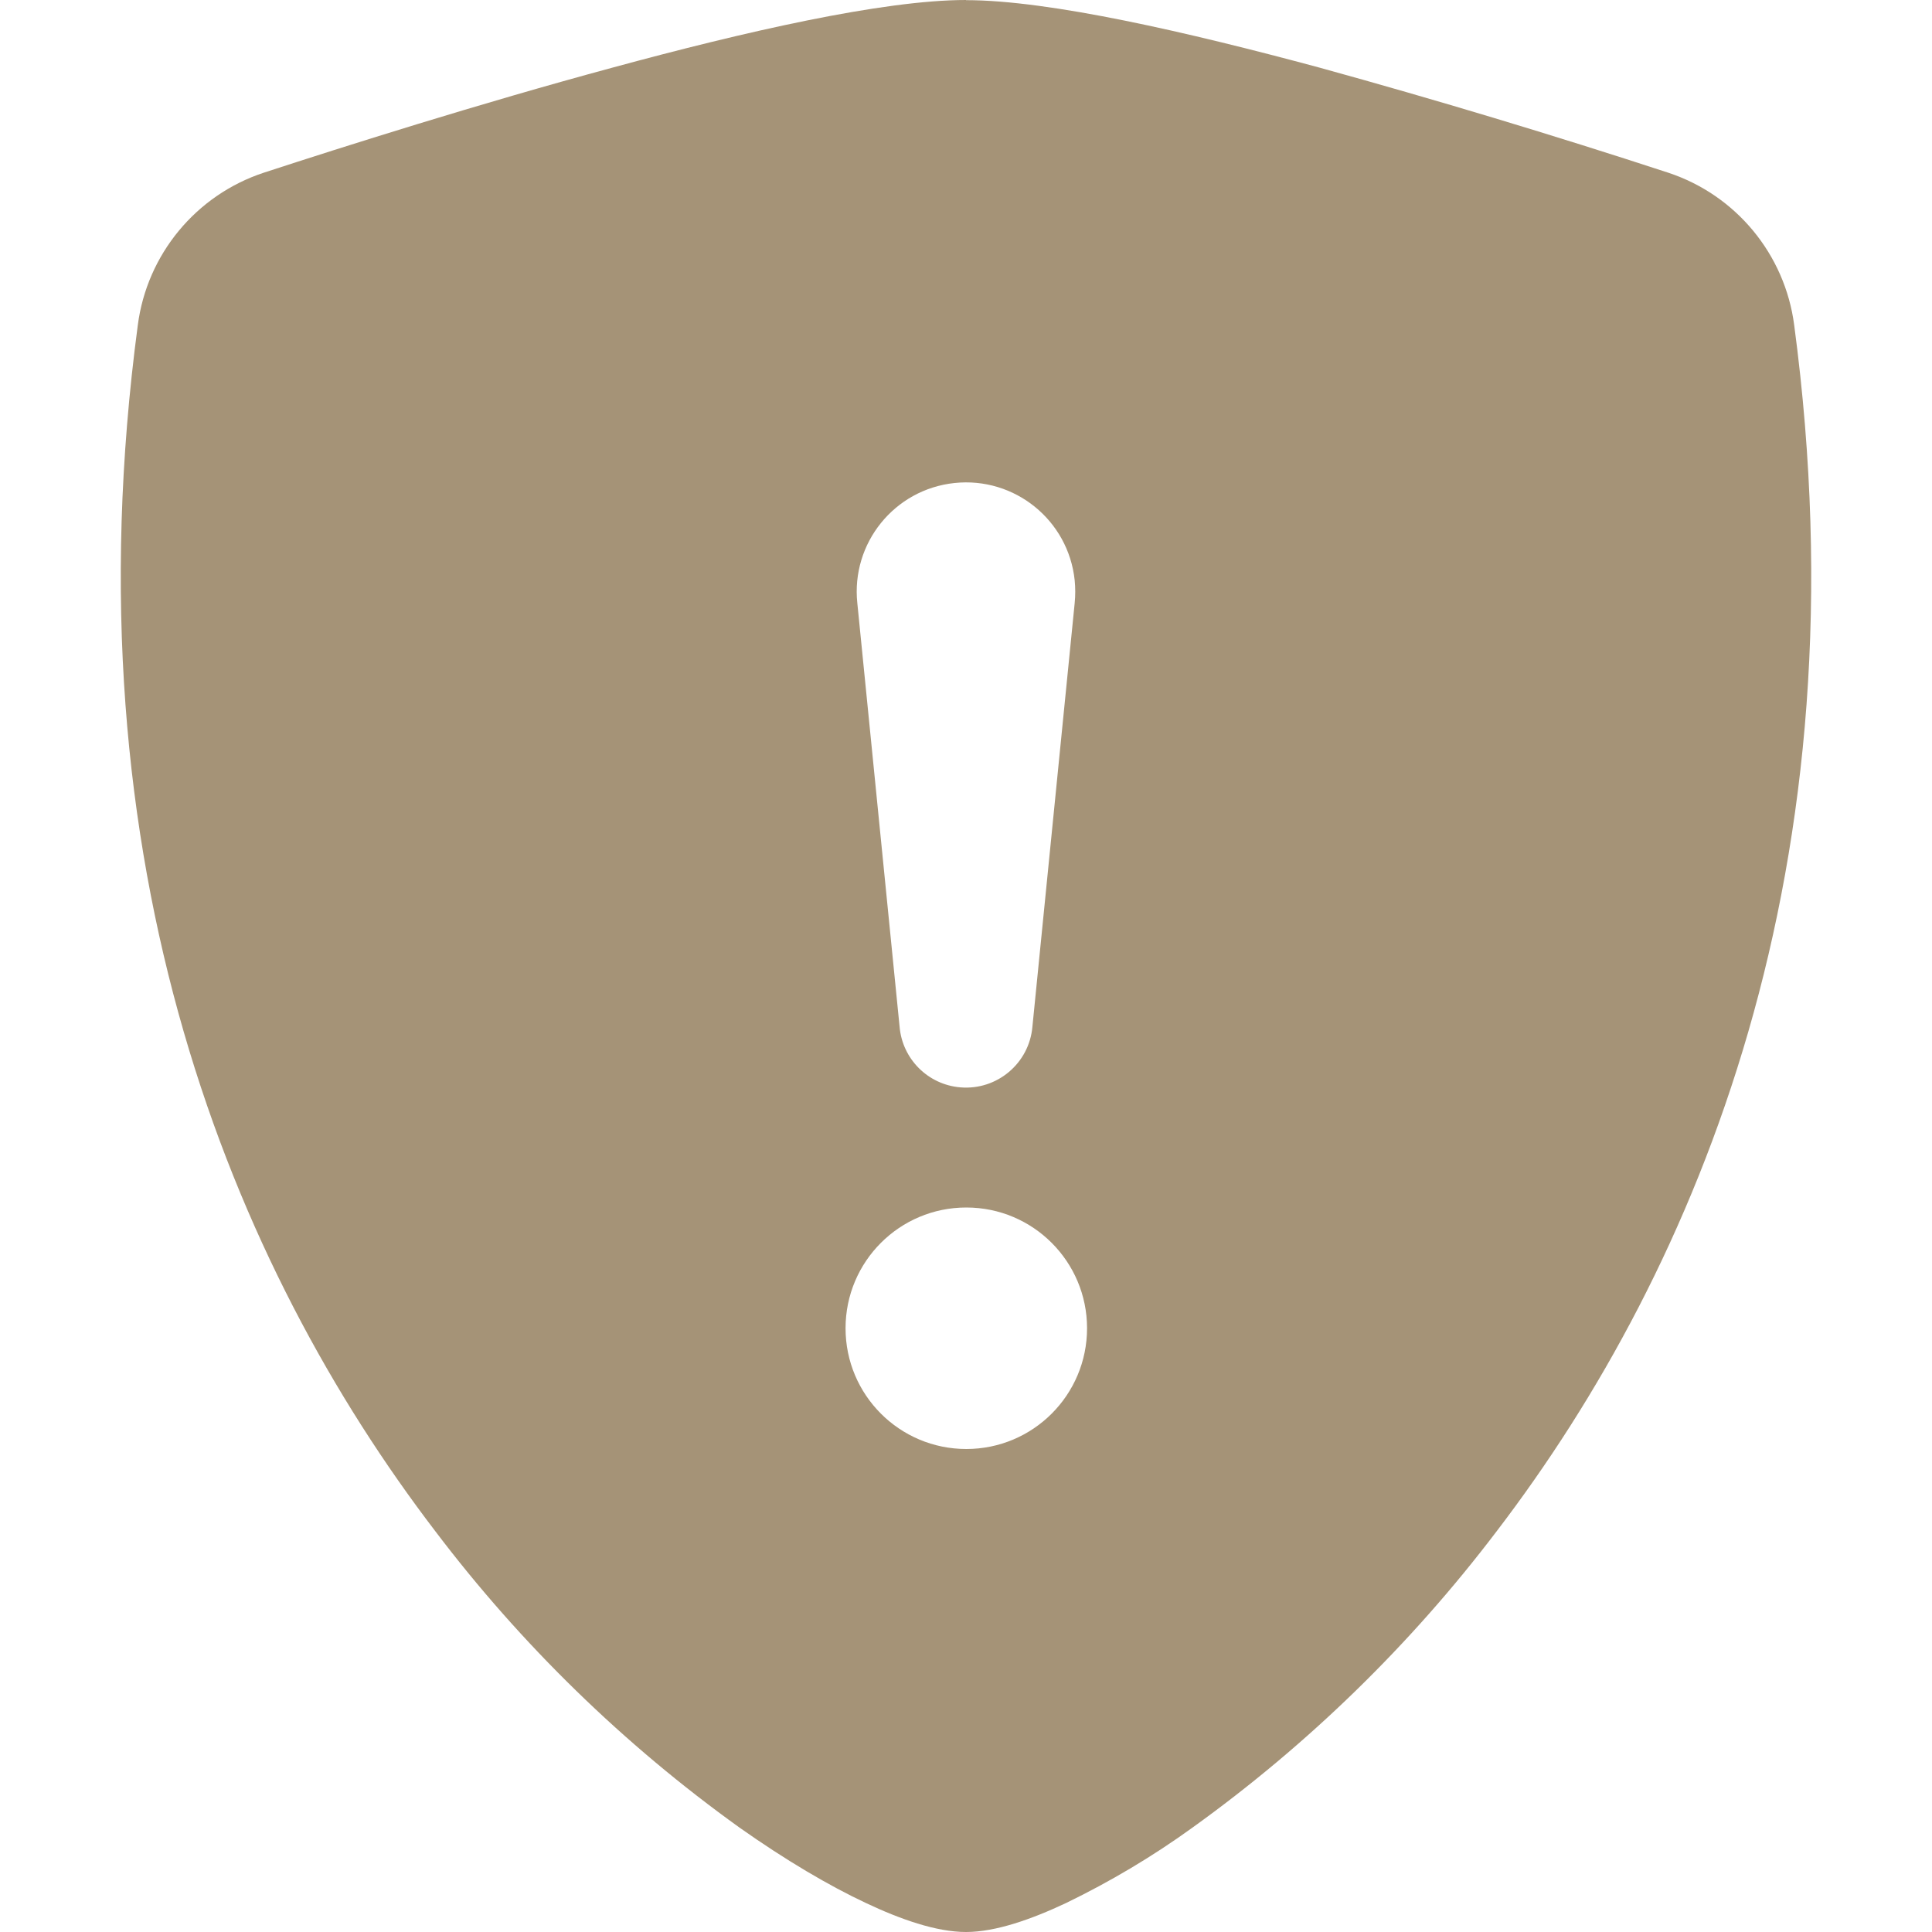
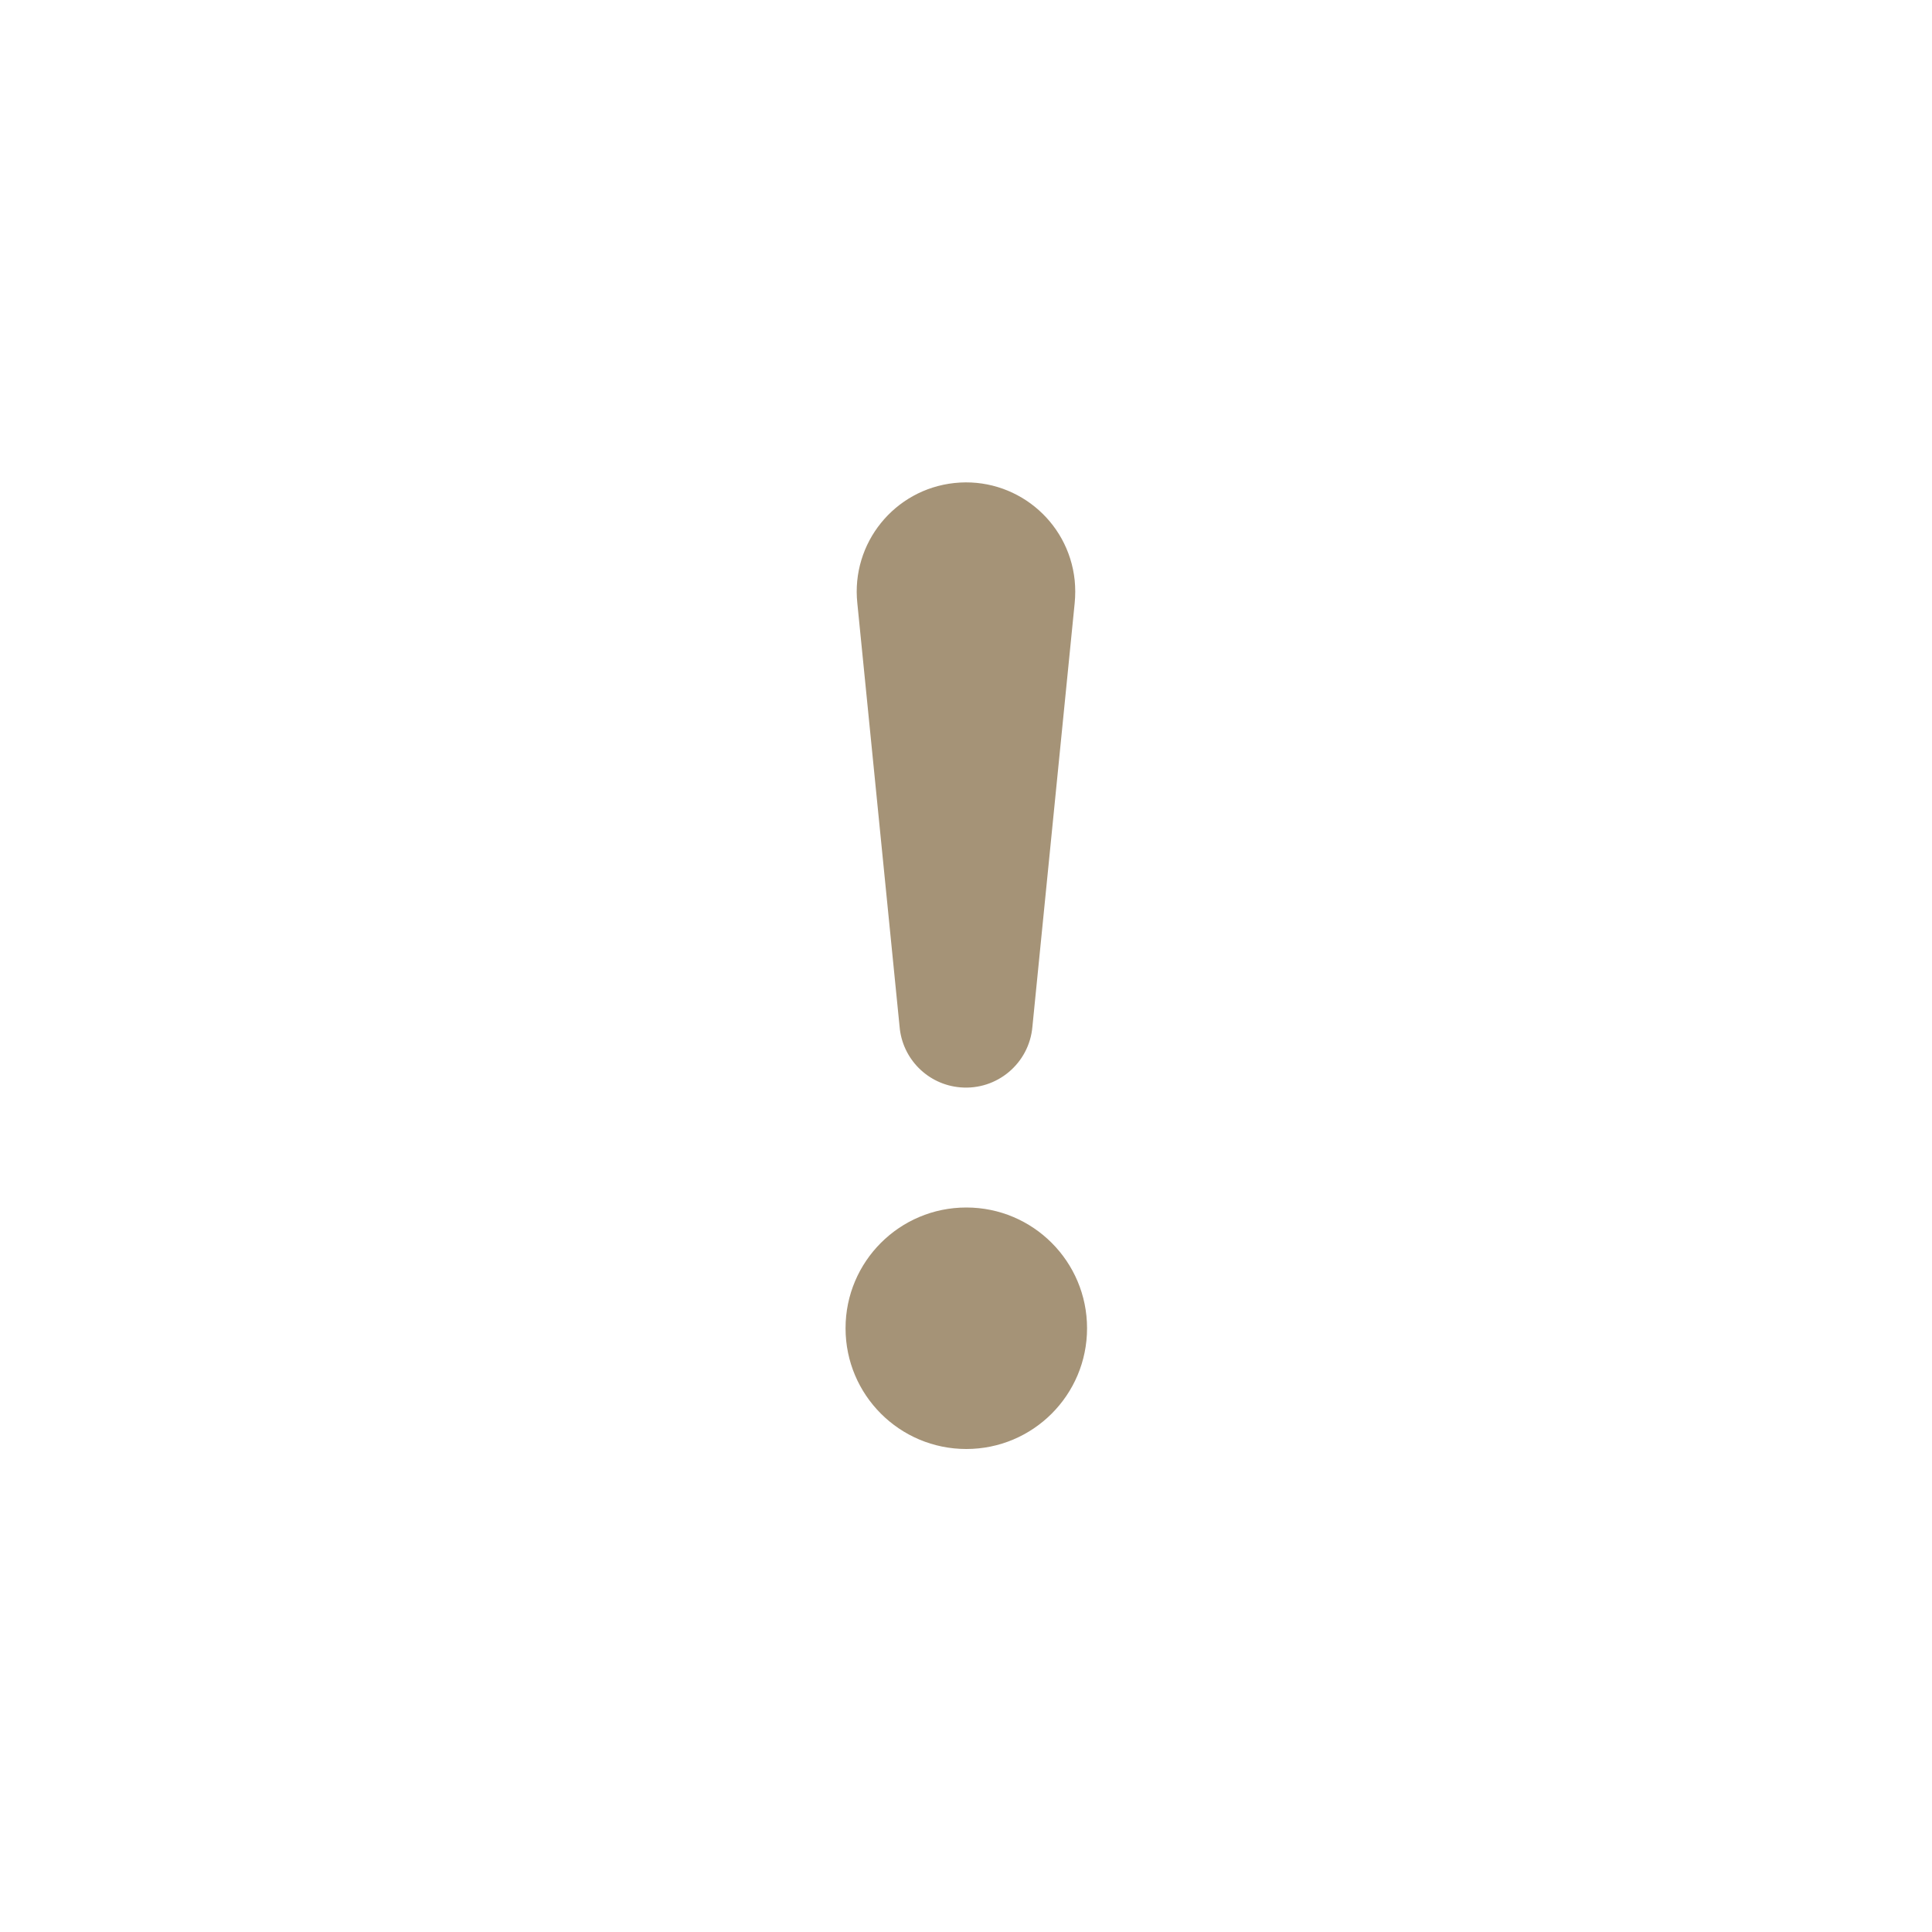
<svg xmlns="http://www.w3.org/2000/svg" id="Layer_1" data-name="Layer 1" viewBox="0 0 128 128">
-   <path d="M64,0c-5.52,0-14.74,2.12-23.42,4.48-8.88,2.4-17.83,5.24-23.1,6.96-4.49,1.48-7.74,5.41-8.35,10.1-4.77,35.82,6.3,62.36,19.72,79.92,5.69,7.51,12.48,14.12,20.14,19.62,3.09,2.18,5.95,3.86,8.38,5,2.24,1.06,4.65,1.92,6.63,1.92s4.38-.86,6.63-1.92c2.93-1.42,5.74-3.09,8.38-5,7.65-5.5,14.44-12.11,20.14-19.62,13.42-17.56,24.49-44.1,19.72-79.92-.61-4.69-3.86-8.62-8.35-10.1-7.64-2.5-15.34-4.82-23.1-6.96-8.68-2.34-17.9-4.47-23.42-4.47M59.6,68.02l-2.8-28.06c-.42-3.98,2.46-7.54,6.44-7.96,3.98-.42,7.54,2.46,7.96,6.44.05.51.05,1.01,0,1.52l-2.8,28.06c-.21,2.43-2.35,4.23-4.78,4.02-2.14-.18-3.84-1.88-4.02-4.02M64.02,96c-4.42,0-8-3.58-8-8s3.58-8,8-8,8,3.58,8,8-3.58,8-8,8" style="fill: #a59377; fill-rule: evenodd;" />
+   <path d="M64,0s4.38-.86,6.63-1.92c2.93-1.42,5.74-3.09,8.38-5,7.65-5.5,14.44-12.11,20.14-19.62,13.42-17.56,24.49-44.1,19.72-79.92-.61-4.69-3.86-8.62-8.35-10.1-7.64-2.5-15.34-4.82-23.1-6.96-8.68-2.34-17.9-4.47-23.42-4.47M59.6,68.02l-2.8-28.06c-.42-3.98,2.46-7.54,6.44-7.96,3.98-.42,7.54,2.46,7.96,6.44.05.51.05,1.01,0,1.52l-2.8,28.06c-.21,2.43-2.35,4.23-4.78,4.02-2.14-.18-3.84-1.88-4.02-4.02M64.02,96c-4.42,0-8-3.58-8-8s3.58-8,8-8,8,3.58,8,8-3.58,8-8,8" style="fill: #a59377; fill-rule: evenodd;" />
</svg>